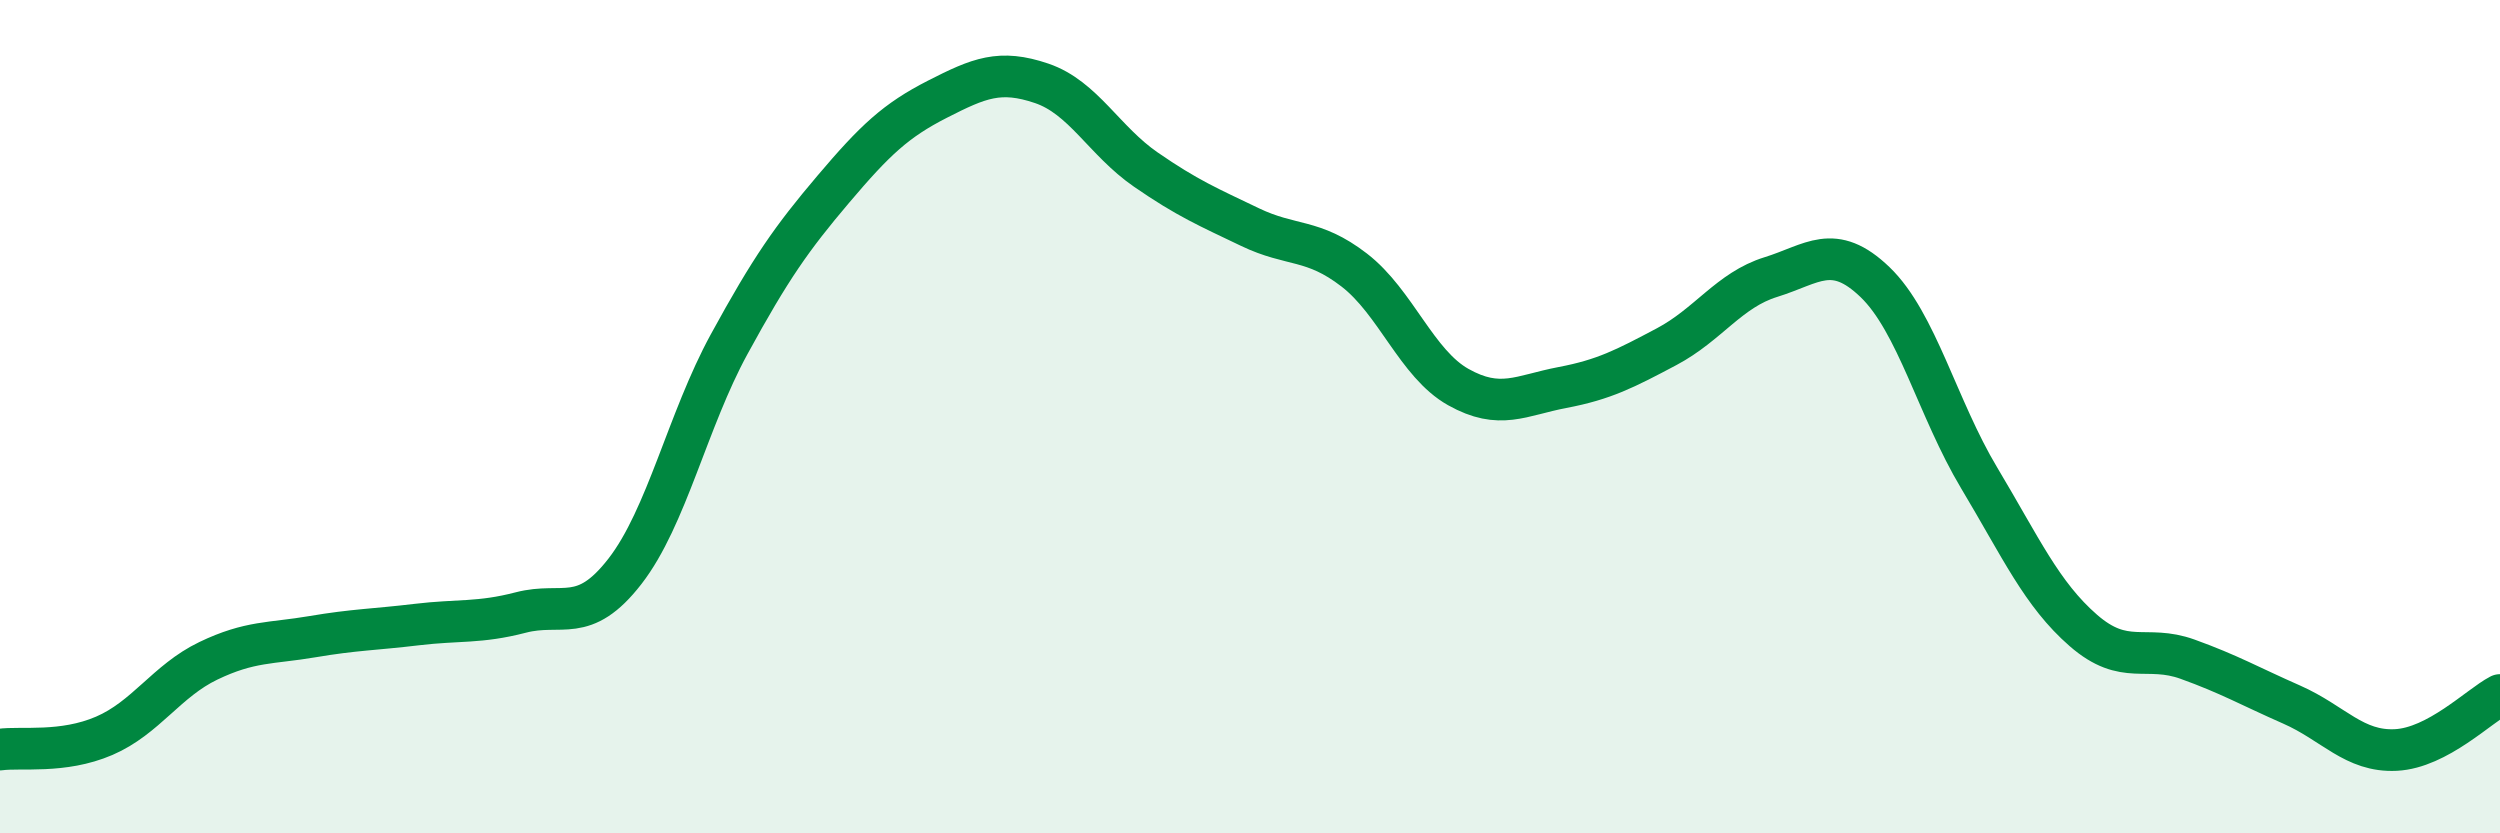
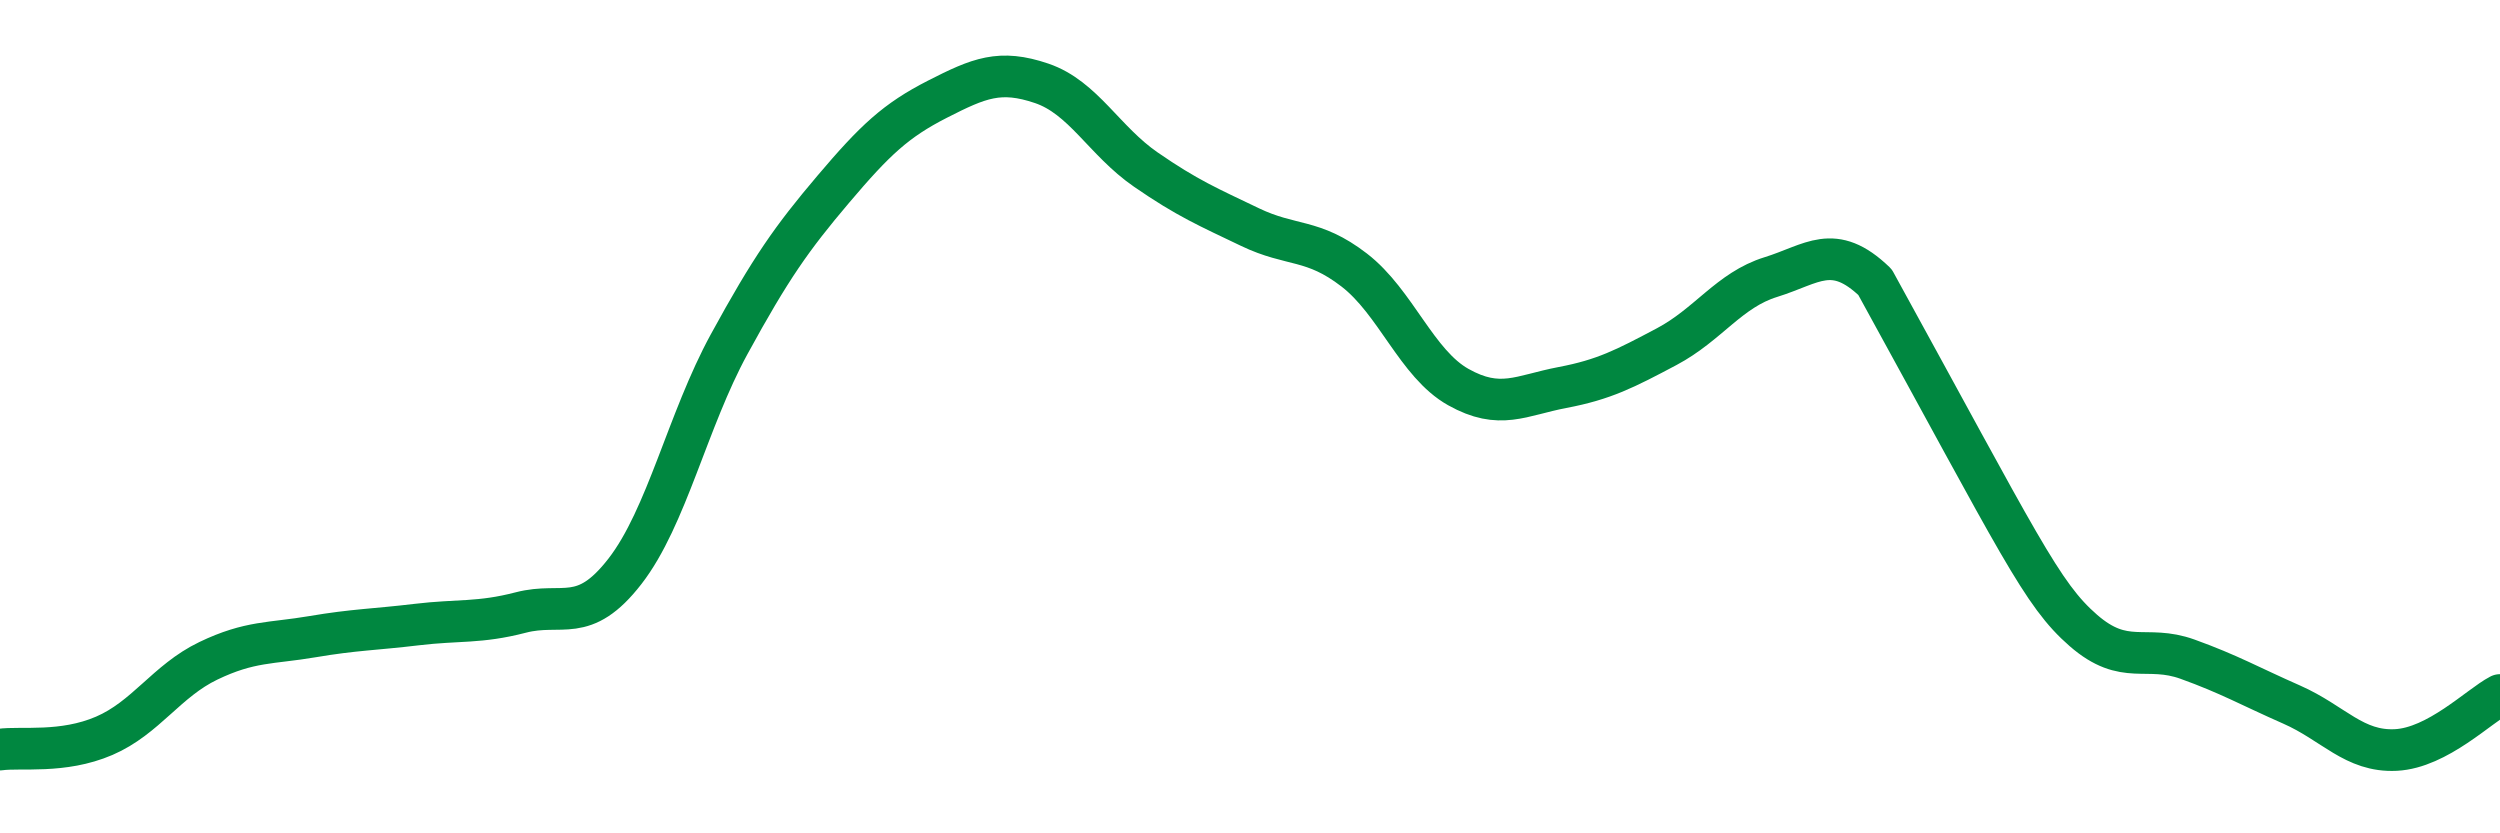
<svg xmlns="http://www.w3.org/2000/svg" width="60" height="20" viewBox="0 0 60 20">
-   <path d="M 0,17.99 C 0.5,17.92 1.5,18.09 2.5,17.66 C 3.5,17.23 4,16.34 5,15.86 C 6,15.38 6.5,15.45 7.5,15.28 C 8.5,15.11 9,15.11 10,14.99 C 11,14.87 11.5,14.96 12.5,14.7 C 13.5,14.44 14,15 15,13.71 C 16,12.42 16.5,10.09 17.5,8.26 C 18.5,6.43 19,5.72 20,4.54 C 21,3.36 21.5,2.89 22.5,2.38 C 23.5,1.87 24,1.66 25,2 C 26,2.34 26.5,3.38 27.5,4.07 C 28.5,4.76 29,4.97 30,5.45 C 31,5.93 31.5,5.71 32.5,6.48 C 33.5,7.25 34,8.73 35,9.29 C 36,9.85 36.5,9.49 37.5,9.3 C 38.5,9.11 39,8.85 40,8.32 C 41,7.79 41.5,6.96 42.5,6.65 C 43.5,6.34 44,5.81 45,6.77 C 46,7.73 46.5,9.8 47.5,11.47 C 48.5,13.14 49,14.26 50,15.13 C 51,16 51.5,15.46 52.5,15.82 C 53.5,16.18 54,16.47 55,16.91 C 56,17.35 56.5,18.05 57.5,18 C 58.5,17.95 59.5,16.94 60,16.68L60 20L0 20Z" fill="#008740" opacity="0.1" stroke-linecap="round" stroke-linejoin="round" />
-   <path d="M 0,17.99 C 0.5,17.92 1.5,18.09 2.5,17.66 C 3.5,17.23 4,16.34 5,15.86 C 6,15.38 6.5,15.45 7.5,15.28 C 8.5,15.11 9,15.11 10,14.99 C 11,14.87 11.5,14.96 12.5,14.7 C 13.5,14.44 14,15 15,13.71 C 16,12.42 16.5,10.09 17.5,8.26 C 18.5,6.43 19,5.72 20,4.54 C 21,3.36 21.5,2.89 22.5,2.38 C 23.5,1.87 24,1.66 25,2 C 26,2.34 26.5,3.38 27.5,4.07 C 28.5,4.76 29,4.97 30,5.45 C 31,5.93 31.5,5.71 32.5,6.48 C 33.5,7.25 34,8.73 35,9.29 C 36,9.85 36.5,9.49 37.5,9.3 C 38.5,9.11 39,8.85 40,8.32 C 41,7.79 41.5,6.96 42.5,6.65 C 43.5,6.34 44,5.81 45,6.77 C 46,7.73 46.5,9.8 47.5,11.47 C 48.5,13.14 49,14.26 50,15.13 C 51,16 51.5,15.46 52.5,15.82 C 53.5,16.18 54,16.47 55,16.91 C 56,17.35 56.5,18.05 57.5,18 C 58.5,17.95 59.5,16.94 60,16.68" stroke="#008740" stroke-width="1" fill="none" stroke-linecap="round" stroke-linejoin="round" />
+   <path d="M 0,17.99 C 0.5,17.92 1.5,18.09 2.5,17.66 C 3.5,17.23 4,16.34 5,15.86 C 6,15.38 6.5,15.45 7.5,15.28 C 8.5,15.11 9,15.11 10,14.99 C 11,14.87 11.5,14.96 12.5,14.7 C 13.5,14.44 14,15 15,13.71 C 16,12.42 16.5,10.09 17.5,8.26 C 18.5,6.43 19,5.72 20,4.54 C 21,3.36 21.5,2.89 22.5,2.38 C 23.5,1.87 24,1.66 25,2 C 26,2.34 26.5,3.38 27.5,4.07 C 28.5,4.76 29,4.97 30,5.45 C 31,5.93 31.5,5.71 32.5,6.48 C 33.5,7.25 34,8.73 35,9.29 C 36,9.85 36.5,9.49 37.5,9.3 C 38.5,9.11 39,8.85 40,8.32 C 41,7.79 41.5,6.96 42.5,6.65 C 43.5,6.34 44,5.81 45,6.77 C 48.5,13.14 49,14.26 50,15.13 C 51,16 51.5,15.46 52.5,15.82 C 53.5,16.18 54,16.47 55,16.91 C 56,17.35 56.5,18.05 57.5,18 C 58.5,17.95 59.5,16.94 60,16.68" stroke="#008740" stroke-width="1" fill="none" stroke-linecap="round" stroke-linejoin="round" />
</svg>